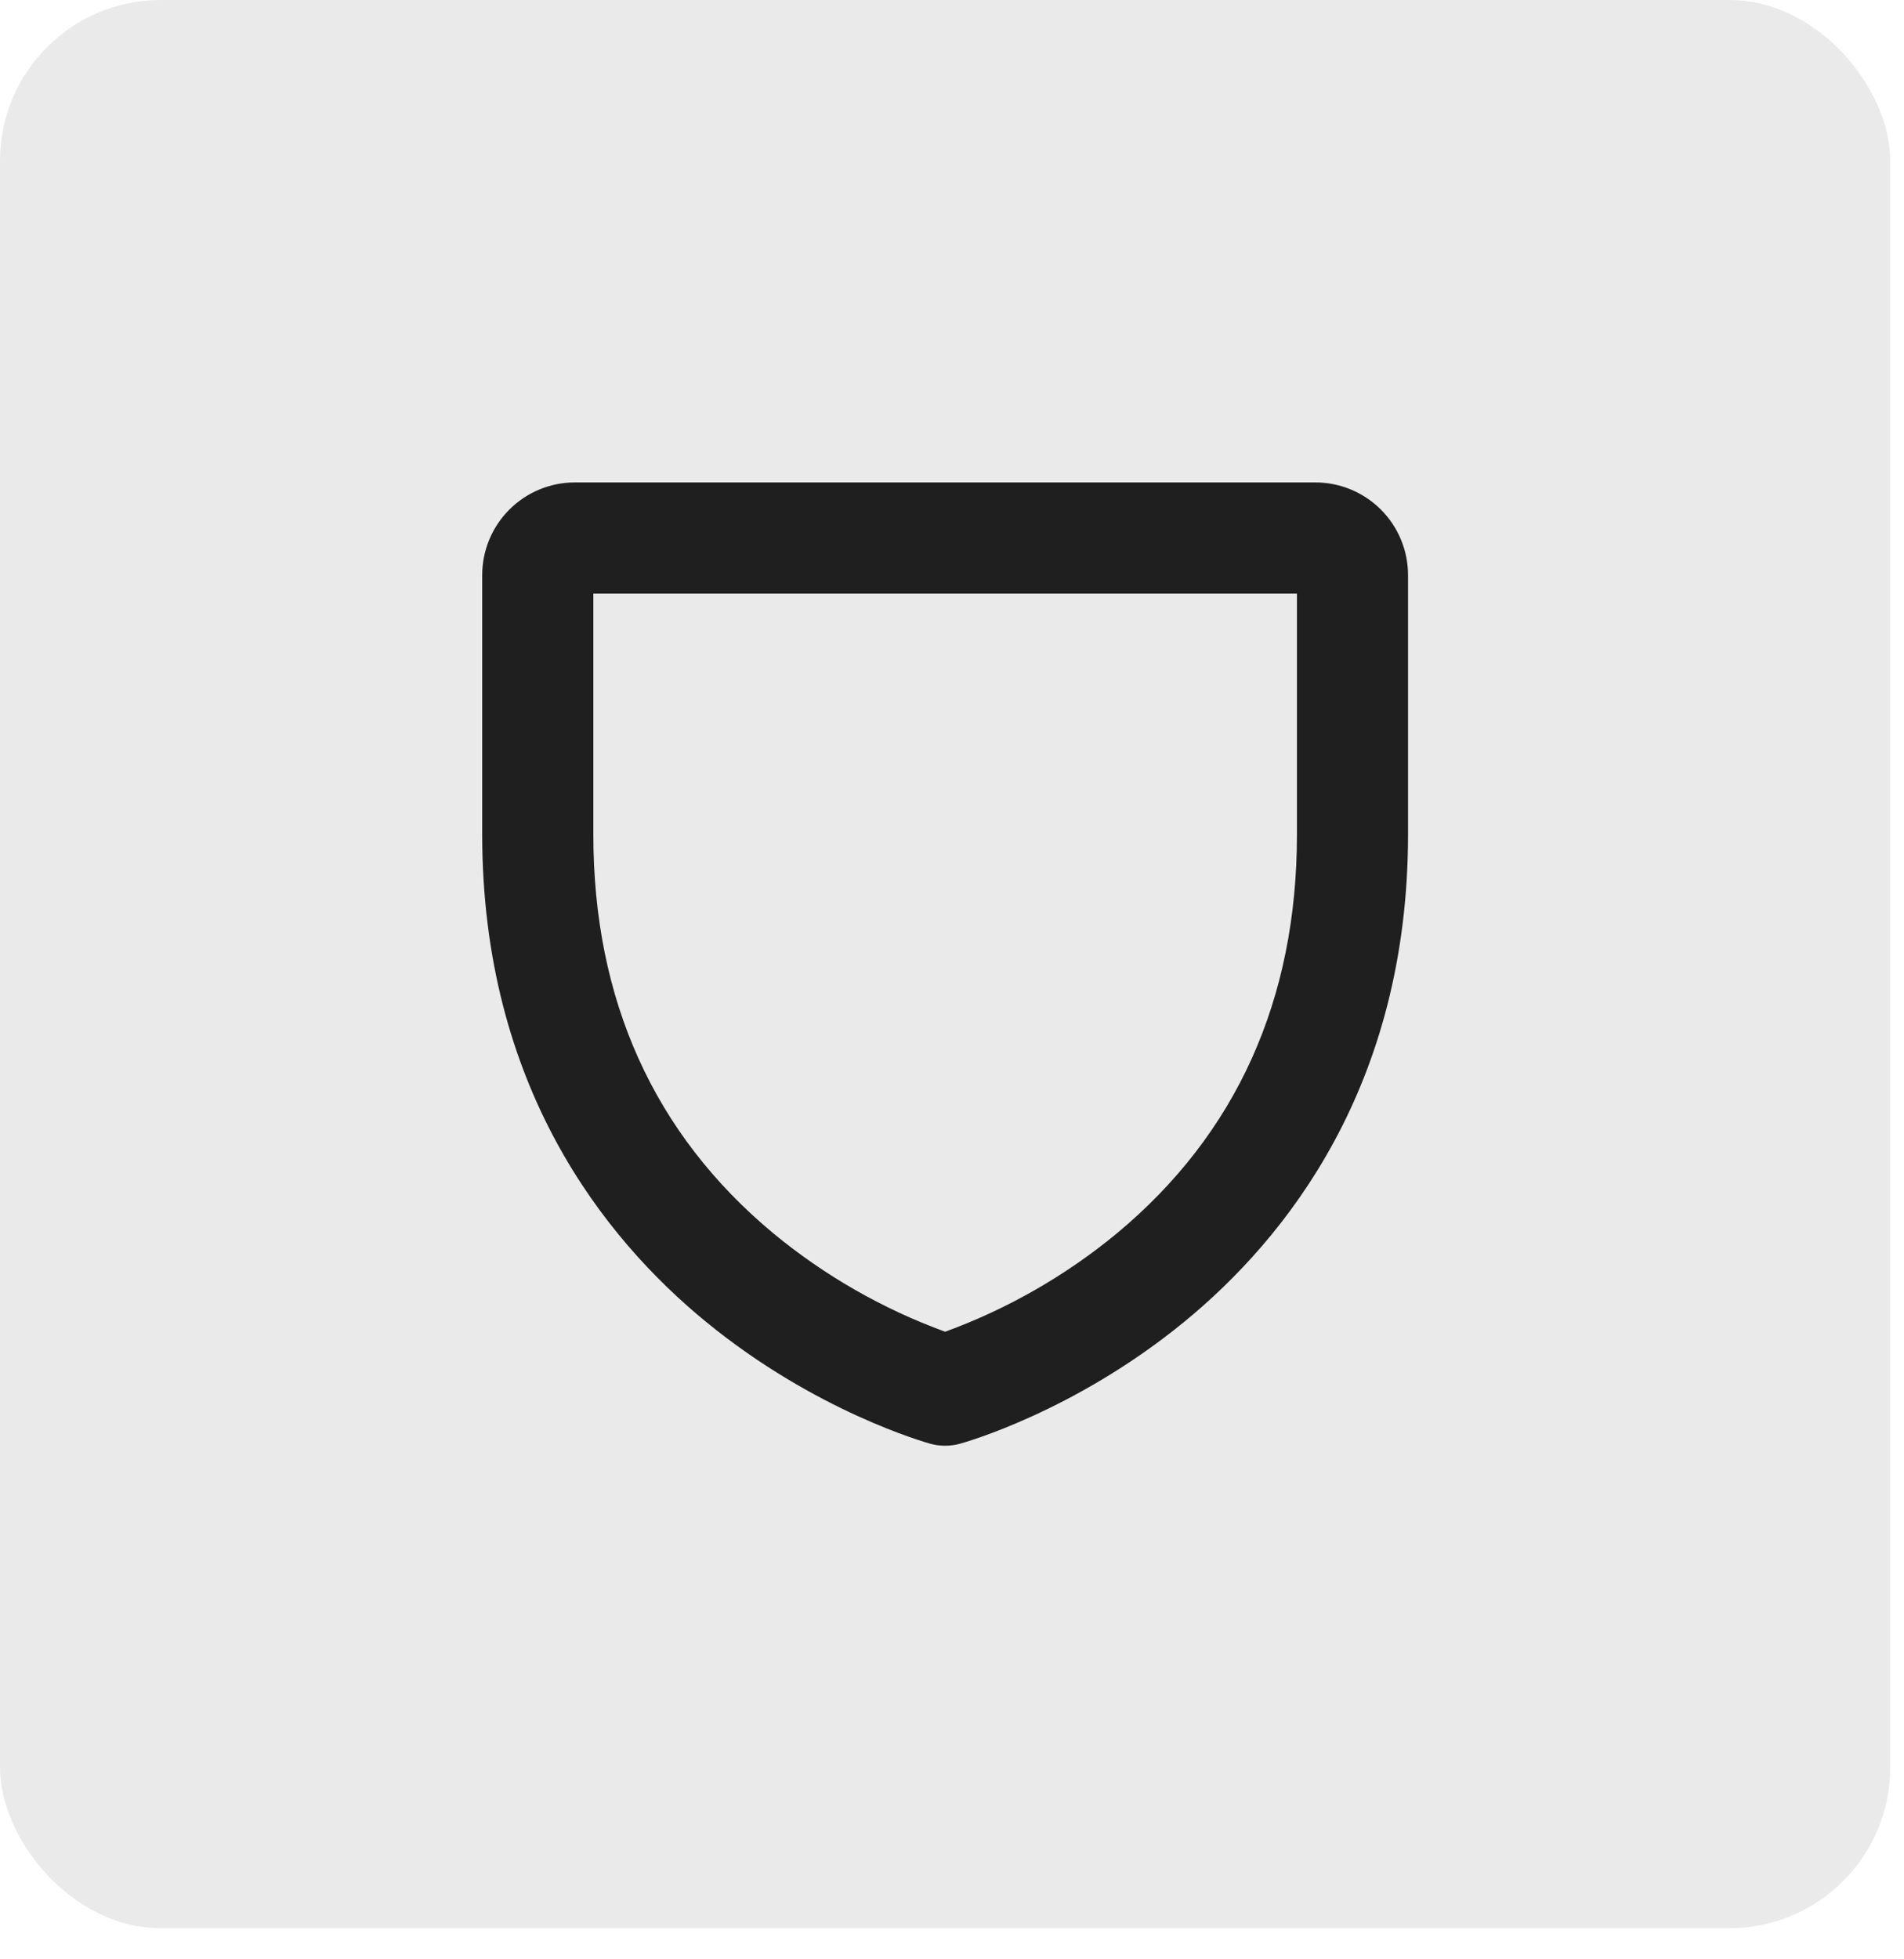
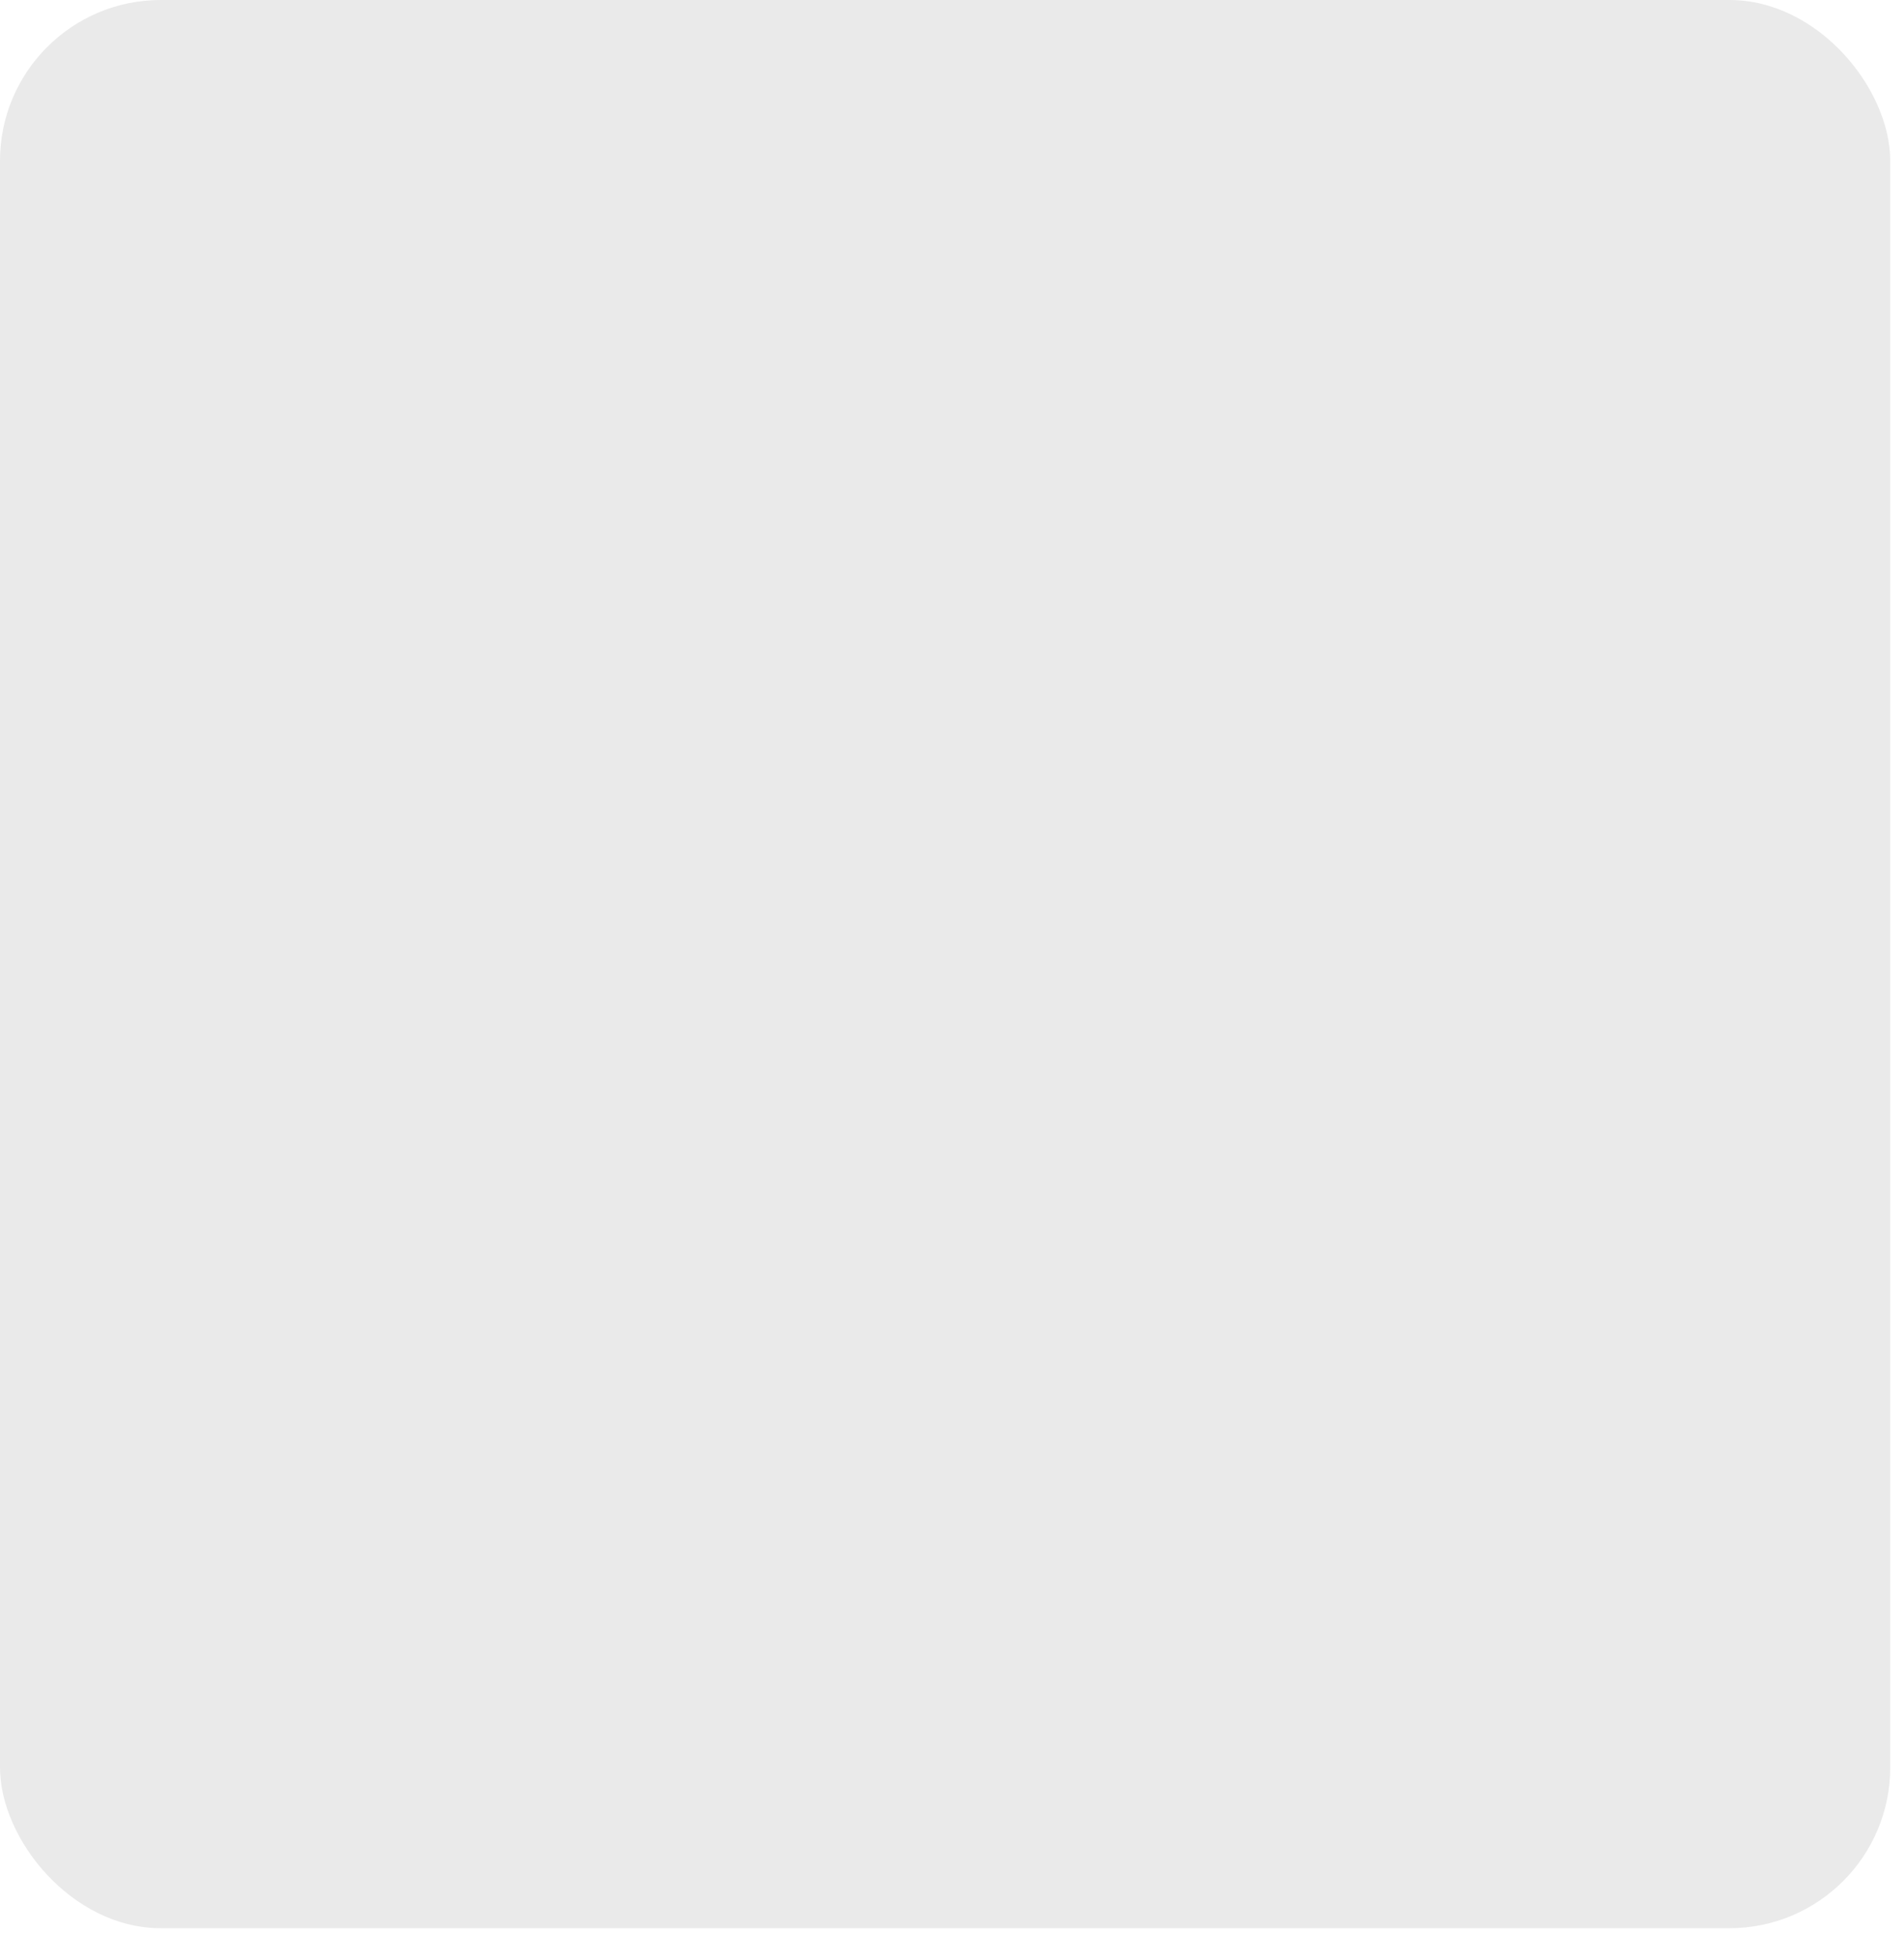
<svg xmlns="http://www.w3.org/2000/svg" width="35" height="36" viewBox="0 0 35 36" fill="none">
  <rect width="34.747" height="35.428" rx="2.955" fill="#EAEAEA" />
-   <path d="M24.181 8.864H10.566C10.115 8.864 9.682 9.044 9.363 9.363C9.044 9.682 8.864 10.115 8.864 10.566V15.331C8.864 19.951 11.104 22.753 12.983 24.291C15 25.941 17.02 26.503 17.105 26.528C17.281 26.575 17.466 26.575 17.642 26.528C17.727 26.504 19.747 25.941 21.764 24.291C23.643 22.753 25.883 19.951 25.883 15.331V10.566C25.883 10.115 25.703 9.682 25.384 9.363C25.065 9.044 24.632 8.864 24.181 8.864ZM23.841 15.331C23.841 18.37 22.727 20.836 20.53 22.662C19.588 23.439 18.521 24.05 17.374 24.469C16.226 24.05 15.159 23.439 14.217 22.662C12.02 20.836 10.907 18.37 10.907 15.331V10.907H23.841V15.331Z" fill="#1F1F1F" />
</svg>